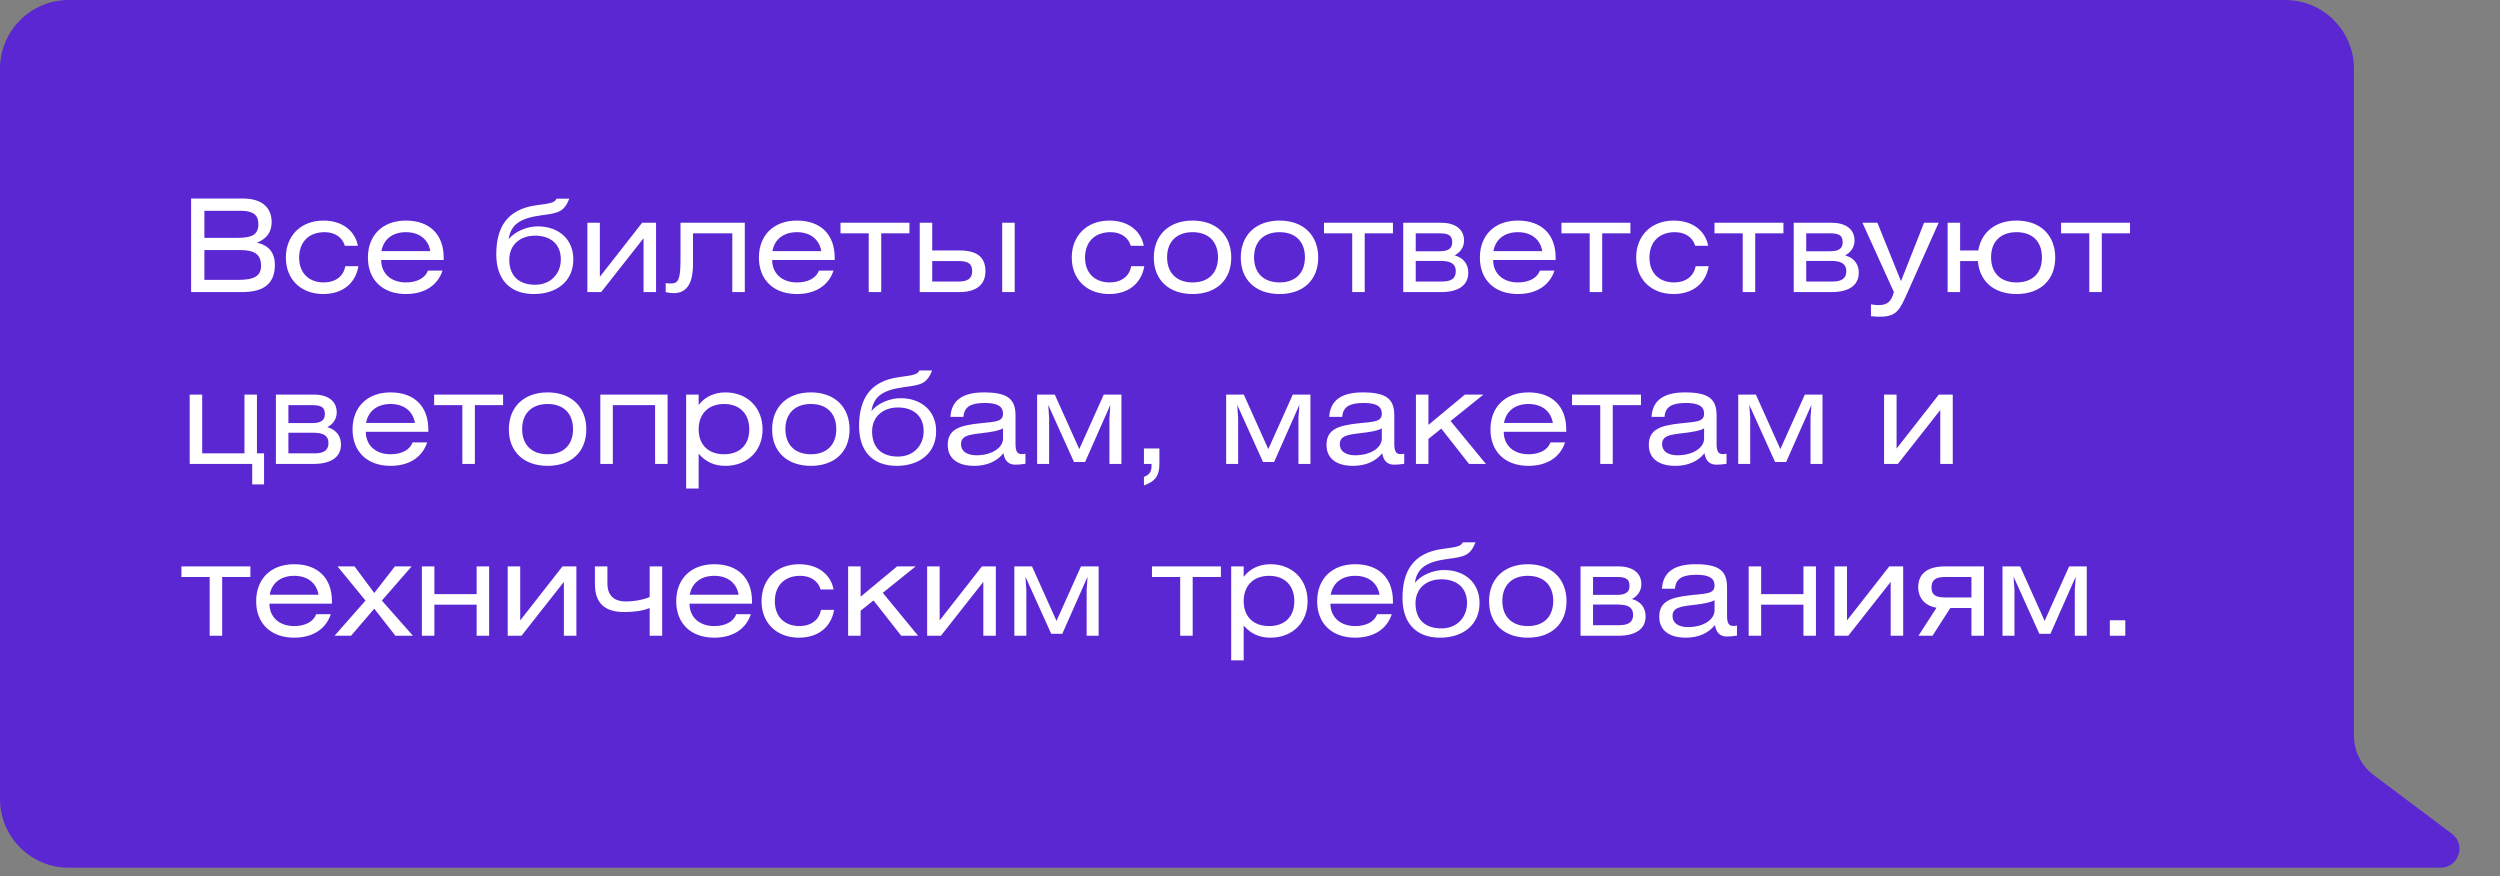
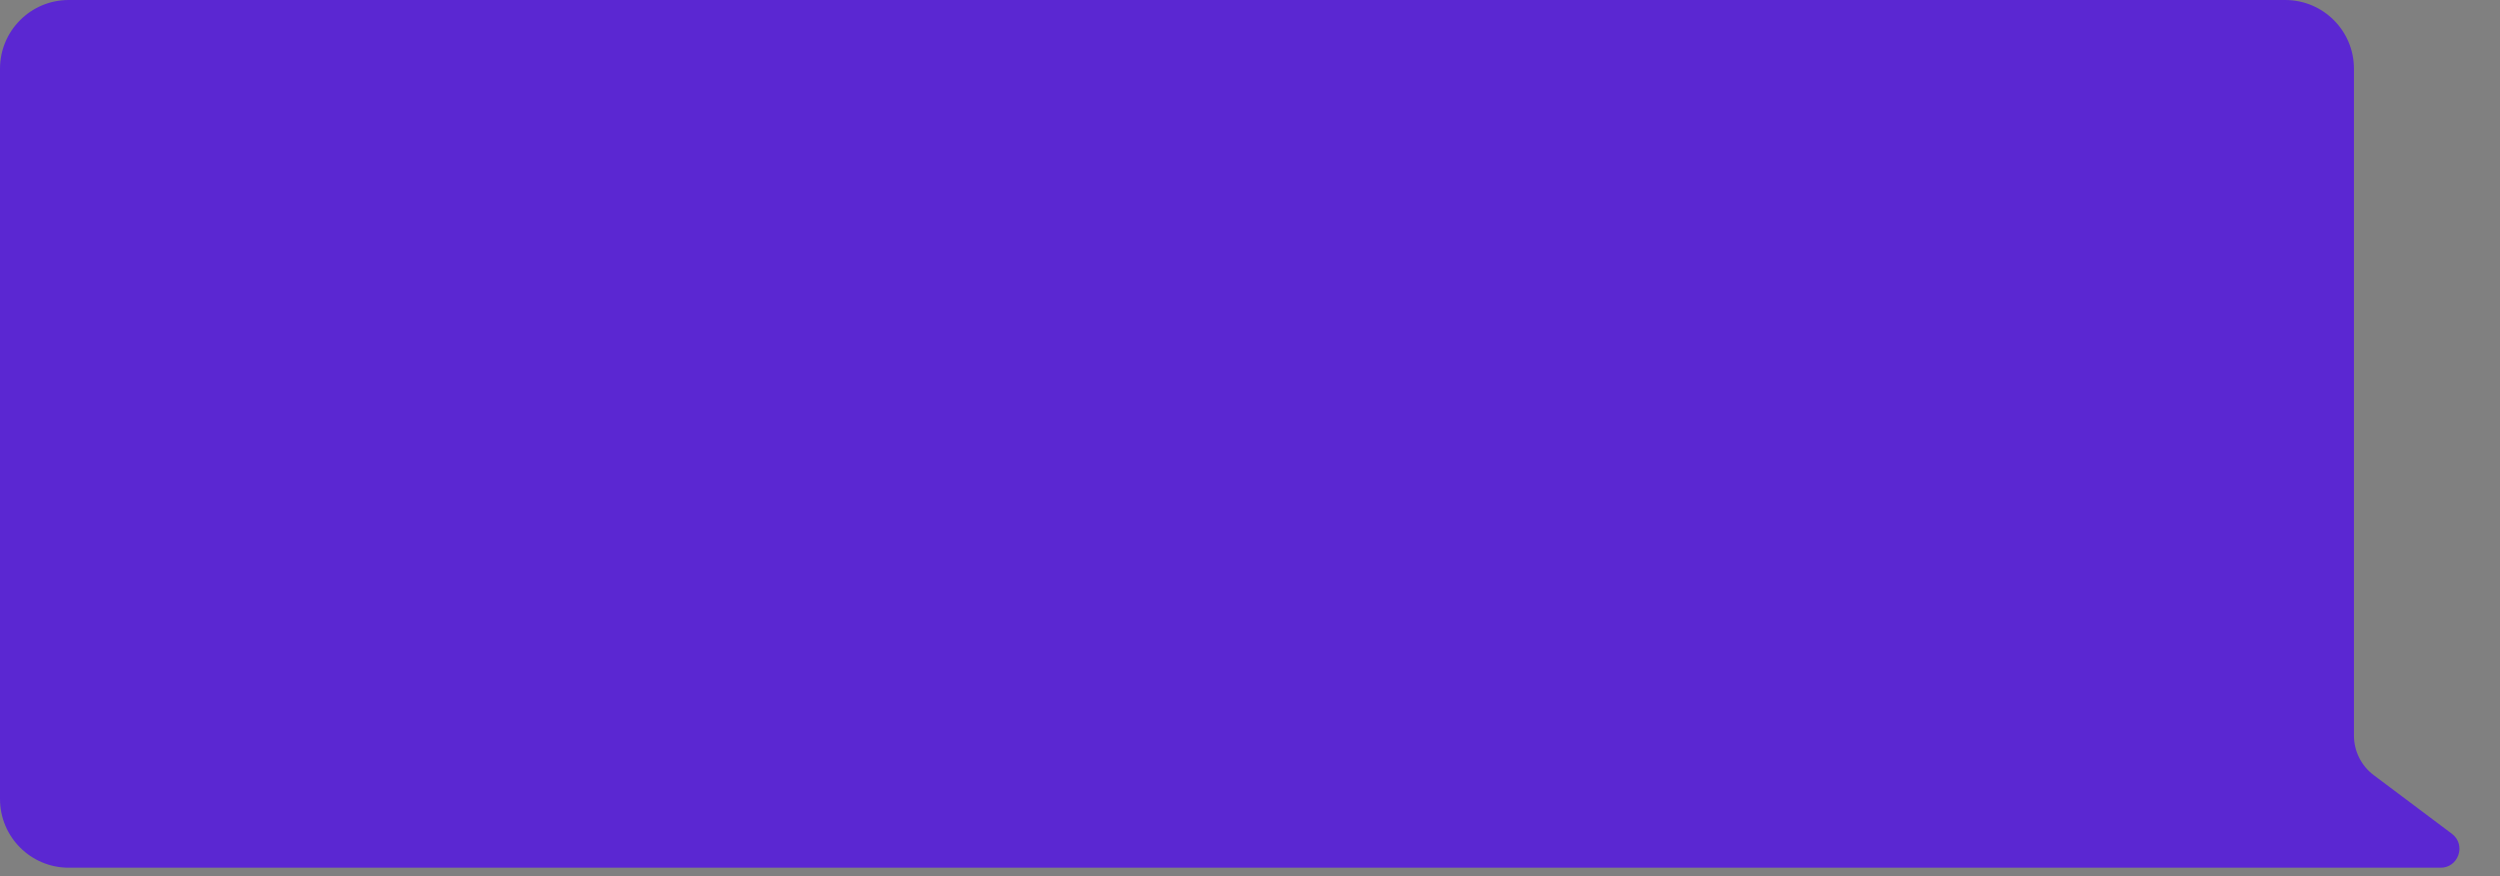
<svg xmlns="http://www.w3.org/2000/svg" width="291" height="102" viewBox="0 0 291 102" fill="none">
  <rect x="0" y="0" width="291" height="102" fill="#808080" stroke="none" />
-   <path d="M0 93C0 97.418 3.582 101 8 101H284C286.15 101.077 287.117 98.338 285.396 97.047L276.304 90.228C274.854 89.14 274 87.433 274 85.62V8C274 3.582 270.418 0 266 0H8C3.582 0 0 3.582 0 8V93Z" fill="#5B27D2" />
-   <path d="M22.245 34H28.155C30.75 34 31.995 32.995 31.995 30.82C31.995 29.41 31.26 28.525 29.895 28.255C31.035 27.805 31.62 27.01 31.62 25.855C31.62 24.13 30.45 23.11 28.305 23.11H22.245V34ZM23.79 24.535H27.99C29.415 24.535 30.075 24.97 30.075 26.095C30.075 27.325 29.31 27.685 27.66 27.685H23.79V24.535ZM23.79 29.11H28.02C29.64 29.11 30.39 29.635 30.39 30.94C30.39 32.14 29.535 32.575 27.795 32.575H23.79V29.11ZM41.659 28.615C41.314 26.815 39.784 25.675 37.654 25.675C35.044 25.675 33.274 27.415 33.274 29.98C33.274 32.545 35.059 34.225 37.624 34.225C39.829 34.225 41.374 33.025 41.719 30.985H40.189C39.994 32.17 39.019 32.875 37.684 32.875C35.989 32.875 34.819 31.81 34.819 29.995C34.819 28.165 35.944 27.025 37.789 27.025C38.974 27.025 39.859 27.625 40.144 28.615H41.659ZM51.645 30.265V29.98C51.645 27.295 50.01 25.675 47.249 25.675C44.55 25.675 42.825 27.37 42.825 29.98C42.825 32.575 44.535 34.225 47.249 34.225C49.395 34.225 50.94 33.235 51.51 31.495H49.815C49.484 32.38 48.525 32.875 47.249 32.875C45.525 32.875 44.37 31.84 44.37 30.265H51.645ZM44.4 29.23C44.639 27.85 45.705 27.025 47.249 27.025C48.809 27.025 49.859 27.865 50.084 29.23H44.4ZM64.786 23.125C64.546 23.575 64.216 23.665 62.461 23.89C59.011 24.34 57.766 26.485 57.766 29.605C57.766 32.5 59.326 34.225 62.146 34.225C64.801 34.225 66.736 32.74 66.736 30.19C66.736 27.79 64.966 26.35 62.596 26.35C61.336 26.35 59.956 26.935 59.206 27.835C59.461 26.185 60.451 25.405 63.016 25.06C64.951 24.805 65.641 24.7 66.271 23.125H64.786ZM62.296 27.43C64.051 27.43 65.281 28.39 65.281 30.19C65.281 31.84 64.126 33.145 62.296 33.145C60.406 33.145 59.281 32.125 59.281 30.22C59.281 28.525 60.511 27.43 62.296 27.43ZM69.824 25.93H68.369V34H69.974L74.909 27.73V34H76.364V25.93H74.744L69.824 32.215V25.93ZM79.21 25.93V30.28C79.21 32.65 78.895 32.995 78.085 32.995C77.83 32.995 77.62 32.98 77.485 32.95V34C77.71 34.06 78.025 34.12 78.43 34.12C79.81 34.12 80.665 33.175 80.665 30.745V27.16H85.24V34H86.695V25.93H79.21ZM97.157 30.265V29.98C97.157 27.295 95.522 25.675 92.762 25.675C90.062 25.675 88.337 27.37 88.337 29.98C88.337 32.575 90.047 34.225 92.762 34.225C94.907 34.225 96.452 33.235 97.022 31.495H95.327C94.997 32.38 94.037 32.875 92.762 32.875C91.037 32.875 89.882 31.84 89.882 30.265H97.157ZM89.912 29.23C90.152 27.85 91.217 27.025 92.762 27.025C94.322 27.025 95.372 27.865 95.597 29.23H89.912ZM97.834 25.93V27.16H101.119V34H102.574V27.16H105.859V25.93H97.834ZM107.056 25.93V34H111.691C113.596 34 114.706 33.16 114.706 31.57C114.706 29.875 113.656 29.155 111.691 29.155H108.511V25.93H107.056ZM108.511 30.385H111.556C112.756 30.385 113.161 30.73 113.161 31.57C113.161 32.395 112.666 32.77 111.571 32.77H108.511V30.385ZM116.656 34H118.111V25.93H116.656V34ZM133.138 28.615C132.793 26.815 131.263 25.675 129.133 25.675C126.523 25.675 124.753 27.415 124.753 29.98C124.753 32.545 126.538 34.225 129.103 34.225C131.308 34.225 132.853 33.025 133.198 30.985H131.668C131.473 32.17 130.498 32.875 129.163 32.875C127.468 32.875 126.298 31.81 126.298 29.995C126.298 28.165 127.423 27.025 129.268 27.025C130.453 27.025 131.338 27.625 131.623 28.615H133.138ZM138.819 25.675C136.044 25.675 134.304 27.385 134.304 29.98C134.304 32.575 136.044 34.225 138.819 34.225C141.594 34.225 143.319 32.575 143.319 29.98C143.319 27.385 141.594 25.675 138.819 25.675ZM138.819 27.025C140.664 27.025 141.774 28.12 141.774 29.95C141.774 31.78 140.664 32.875 138.819 32.875C136.974 32.875 135.849 31.78 135.849 29.95C135.849 28.12 136.974 27.025 138.819 27.025ZM148.941 25.675C146.166 25.675 144.426 27.385 144.426 29.98C144.426 32.575 146.166 34.225 148.941 34.225C151.716 34.225 153.441 32.575 153.441 29.98C153.441 27.385 151.716 25.675 148.941 25.675ZM148.941 27.025C150.786 27.025 151.896 28.12 151.896 29.95C151.896 31.78 150.786 32.875 148.941 32.875C147.096 32.875 145.971 31.78 145.971 29.95C145.971 28.12 147.096 27.025 148.941 27.025ZM154.113 25.93V27.16H157.398V34H158.853V27.16H162.138V25.93H154.113ZM163.335 34H167.745C169.665 34 170.91 33.265 170.91 31.75C170.91 30.745 170.355 30.01 169.32 29.725C169.815 29.47 170.415 28.915 170.415 28C170.415 26.74 169.47 25.93 167.745 25.93H163.335V34ZM164.79 30.37H167.685C168.9 30.37 169.455 30.73 169.455 31.57C169.455 32.395 168.945 32.77 167.835 32.77H164.79V30.37ZM164.79 27.16H167.58C168.69 27.16 169.035 27.46 169.035 28.21C169.035 28.96 168.525 29.245 167.565 29.245H164.79V27.16ZM181.078 30.265V29.98C181.078 27.295 179.443 25.675 176.683 25.675C173.983 25.675 172.258 27.37 172.258 29.98C172.258 32.575 173.968 34.225 176.683 34.225C178.828 34.225 180.373 33.235 180.943 31.495H179.248C178.918 32.38 177.958 32.875 176.683 32.875C174.958 32.875 173.803 31.84 173.803 30.265H181.078ZM173.833 29.23C174.073 27.85 175.138 27.025 176.683 27.025C178.243 27.025 179.293 27.865 179.518 29.23H173.833ZM181.755 25.93V27.16H185.04V34H186.495V27.16H189.78V25.93H181.755ZM198.836 28.615C198.491 26.815 196.961 25.675 194.831 25.675C192.221 25.675 190.451 27.415 190.451 29.98C190.451 32.545 192.236 34.225 194.801 34.225C197.006 34.225 198.551 33.025 198.896 30.985H197.366C197.171 32.17 196.196 32.875 194.861 32.875C193.166 32.875 191.996 31.81 191.996 29.995C191.996 28.165 193.121 27.025 194.966 27.025C196.151 27.025 197.036 27.625 197.321 28.615H198.836ZM199.567 25.93V27.16H202.852V34H204.307V27.16H207.592V25.93H199.567ZM208.789 34H213.199C215.119 34 216.364 33.265 216.364 31.75C216.364 30.745 215.809 30.01 214.774 29.725C215.269 29.47 215.869 28.915 215.869 28C215.869 26.74 214.924 25.93 213.199 25.93H208.789V34ZM210.244 30.37H213.139C214.354 30.37 214.909 30.73 214.909 31.57C214.909 32.395 214.399 32.77 213.289 32.77H210.244V30.37ZM210.244 27.16H213.034C214.144 27.16 214.489 27.46 214.489 28.21C214.489 28.96 213.979 29.245 213.019 29.245H210.244V27.16ZM216.79 25.93L220.45 34C220.12 35.14 219.685 35.515 218.635 35.515C218.425 35.515 218.155 35.485 217.78 35.425V36.805C218.23 36.85 218.56 36.865 218.785 36.865C220.78 36.865 221.11 36.13 222.085 33.94L225.655 25.93H223.96L221.275 32.725L218.53 25.93H216.79ZM228.159 25.93H226.704V34H228.159V30.385H230.229C230.409 32.755 232.104 34.225 234.729 34.225C237.504 34.225 239.229 32.575 239.229 29.98C239.229 27.385 237.504 25.675 234.729 25.675C232.329 25.675 230.619 26.995 230.274 29.155H228.159V25.93ZM234.729 27.025C236.559 27.025 237.684 28.09 237.684 29.98C237.684 31.81 236.559 32.875 234.729 32.875C232.884 32.875 231.759 31.78 231.759 29.95C231.759 28.12 232.884 27.025 234.729 27.025ZM239.909 25.93V27.16H243.194V34H244.649V27.16H247.934V25.93H239.909ZM23.535 45.93H22.08V54H29.355V56.385H30.735V52.77H29.91V45.93H28.455V52.77H23.535V45.93ZM32.114 54H36.524C38.444 54 39.689 53.265 39.689 51.75C39.689 50.745 39.134 50.01 38.099 49.725C38.594 49.47 39.194 48.915 39.194 48C39.194 46.74 38.249 45.93 36.524 45.93H32.114V54ZM33.569 50.37H36.464C37.679 50.37 38.234 50.73 38.234 51.57C38.234 52.395 37.724 52.77 36.614 52.77H33.569V50.37ZM33.569 47.16H36.359C37.469 47.16 37.814 47.46 37.814 48.21C37.814 48.96 37.304 49.245 36.344 49.245H33.569V47.16ZM49.857 50.265V49.98C49.857 47.295 48.222 45.675 45.462 45.675C42.762 45.675 41.037 47.37 41.037 49.98C41.037 52.575 42.747 54.225 45.462 54.225C47.607 54.225 49.152 53.235 49.722 51.495H48.027C47.697 52.38 46.737 52.875 45.462 52.875C43.737 52.875 42.582 51.84 42.582 50.265H49.857ZM42.612 49.23C42.852 47.85 43.917 47.025 45.462 47.025C47.022 47.025 48.072 47.865 48.297 49.23H42.612ZM50.534 45.93V47.16H53.819V54H55.274V47.16H58.559V45.93H50.534ZM63.746 45.675C60.971 45.675 59.231 47.385 59.231 49.98C59.231 52.575 60.971 54.225 63.746 54.225C66.521 54.225 68.246 52.575 68.246 49.98C68.246 47.385 66.521 45.675 63.746 45.675ZM63.746 47.025C65.591 47.025 66.701 48.12 66.701 49.95C66.701 51.78 65.591 52.875 63.746 52.875C61.901 52.875 60.776 51.78 60.776 49.95C60.776 48.12 61.901 47.025 63.746 47.025ZM69.878 45.93V54H71.333V47.16H76.253V54H77.708V45.93H69.878ZM81.323 45.93H79.868V56.865H81.323V52.815C82.148 53.76 83.138 54.225 84.428 54.225C86.993 54.225 88.763 52.485 88.763 49.98C88.763 47.46 86.993 45.675 84.443 45.675C83.078 45.675 81.998 46.245 81.323 47.145V45.93ZM84.278 47.025C86.108 47.025 87.218 48.165 87.218 49.98C87.218 51.78 86.108 52.875 84.278 52.875C82.448 52.875 81.323 51.765 81.323 49.98C81.323 48.18 82.448 47.025 84.278 47.025ZM94.39 45.675C91.615 45.675 89.875 47.385 89.875 49.98C89.875 52.575 91.615 54.225 94.39 54.225C97.165 54.225 98.89 52.575 98.89 49.98C98.89 47.385 97.165 45.675 94.39 45.675ZM94.39 47.025C96.235 47.025 97.345 48.12 97.345 49.95C97.345 51.78 96.235 52.875 94.39 52.875C92.545 52.875 91.42 51.78 91.42 49.95C91.42 48.12 92.545 47.025 94.39 47.025ZM107.017 43.125C106.777 43.575 106.447 43.665 104.692 43.89C101.242 44.34 99.997 46.485 99.997 49.605C99.997 52.5 101.557 54.225 104.377 54.225C107.032 54.225 108.967 52.74 108.967 50.19C108.967 47.79 107.197 46.35 104.827 46.35C103.567 46.35 102.187 46.935 101.437 47.835C101.692 46.185 102.682 45.405 105.247 45.06C107.182 44.805 107.872 44.7 108.502 43.125H107.017ZM104.527 47.43C106.282 47.43 107.512 48.39 107.512 50.19C107.512 51.84 106.357 53.145 104.527 53.145C102.637 53.145 101.512 52.125 101.512 50.22C101.512 48.525 102.742 47.43 104.527 47.43ZM116.751 49.86V51.06C116.751 52.08 115.506 52.995 113.646 52.995C112.506 52.995 111.861 52.485 111.861 51.72C111.861 50.73 112.731 50.595 114.306 50.415C115.521 50.28 116.331 50.115 116.751 49.86ZM116.796 52.755C116.946 53.625 117.366 54.09 118.206 54.09C118.476 54.09 118.896 54.06 119.361 53.985V52.815C119.181 52.845 119.046 52.86 118.926 52.86C118.356 52.86 118.206 52.455 118.206 51.615V48.345C118.206 46.38 117.201 45.675 114.516 45.675C112.041 45.675 110.736 46.62 110.631 48.525H112.146C112.221 47.37 112.986 46.905 114.621 46.905C116.076 46.905 116.751 47.28 116.751 48.15C116.751 49.125 115.821 49.08 114.036 49.275C111.741 49.53 110.316 49.92 110.316 51.795C110.316 53.295 111.381 54.225 113.406 54.225C114.891 54.225 116.061 53.685 116.796 52.755ZM120.723 45.93V54H122.118V48.66L122.013 47.13L125.013 53.775H126.303L129.243 47.13L129.138 48.66V54H130.533V45.93H128.478L125.628 52.275L122.778 45.93H120.723ZM133.155 54H134.04V54.225C134.04 54.9 133.785 55.275 133.155 55.515V56.505C134.52 56.01 134.955 55.335 134.955 54V52.2H133.155V54ZM142.725 45.93V54H144.12V48.66L144.015 47.13L147.015 53.775H148.305L151.245 47.13L151.14 48.66V54H152.535V45.93H150.48L147.63 52.275L144.78 45.93H142.725ZM160.842 49.86V51.06C160.842 52.08 159.597 52.995 157.737 52.995C156.597 52.995 155.952 52.485 155.952 51.72C155.952 50.73 156.822 50.595 158.397 50.415C159.612 50.28 160.422 50.115 160.842 49.86ZM160.887 52.755C161.037 53.625 161.457 54.09 162.297 54.09C162.567 54.09 162.987 54.06 163.452 53.985V52.815C163.272 52.845 163.137 52.86 163.017 52.86C162.447 52.86 162.297 52.455 162.297 51.615V48.345C162.297 46.38 161.292 45.675 158.607 45.675C156.132 45.675 154.827 46.62 154.722 48.525H156.237C156.312 47.37 157.077 46.905 158.712 46.905C160.167 46.905 160.842 47.28 160.842 48.15C160.842 49.125 159.912 49.08 158.127 49.275C155.832 49.53 154.407 49.92 154.407 51.795C154.407 53.295 155.472 54.225 157.497 54.225C158.982 54.225 160.152 53.685 160.887 52.755ZM166.269 45.93H164.814V54H166.269V51.09L167.769 49.89L170.994 54H172.959L168.849 49.005L172.674 45.93H170.514L166.269 49.455V45.93ZM182.309 50.265V49.98C182.309 47.295 180.674 45.675 177.914 45.675C175.214 45.675 173.489 47.37 173.489 49.98C173.489 52.575 175.199 54.225 177.914 54.225C180.059 54.225 181.604 53.235 182.174 51.495H180.479C180.149 52.38 179.189 52.875 177.914 52.875C176.189 52.875 175.034 51.84 175.034 50.265H182.309ZM175.064 49.23C175.304 47.85 176.369 47.025 177.914 47.025C179.474 47.025 180.524 47.865 180.749 49.23H175.064ZM182.985 45.93V47.16H186.27V54H187.725V47.16H191.01V45.93H182.985ZM198.357 49.86V51.06C198.357 52.08 197.112 52.995 195.252 52.995C194.112 52.995 193.467 52.485 193.467 51.72C193.467 50.73 194.337 50.595 195.912 50.415C197.127 50.28 197.937 50.115 198.357 49.86ZM198.402 52.755C198.552 53.625 198.972 54.09 199.812 54.09C200.082 54.09 200.502 54.06 200.967 53.985V52.815C200.787 52.845 200.652 52.86 200.532 52.86C199.962 52.86 199.812 52.455 199.812 51.615V48.345C199.812 46.38 198.807 45.675 196.122 45.675C193.647 45.675 192.342 46.62 192.237 48.525H193.752C193.827 47.37 194.592 46.905 196.227 46.905C197.682 46.905 198.357 47.28 198.357 48.15C198.357 49.125 197.427 49.08 195.642 49.275C193.347 49.53 191.922 49.92 191.922 51.795C191.922 53.295 192.987 54.225 195.012 54.225C196.497 54.225 197.667 53.685 198.402 52.755ZM202.329 45.93V54H203.724V48.66L203.619 47.13L206.619 53.775H207.909L210.849 47.13L210.744 48.66V54H212.139V45.93H210.084L207.234 52.275L204.384 45.93H202.329ZM220.762 45.93H219.307V54H220.912L225.847 47.73V54H227.302V45.93H225.682L220.762 52.215V45.93ZM21.12 65.93V67.16H24.405V74H25.86V67.16H29.145V65.93H21.12ZM38.637 70.265V69.98C38.637 67.295 37.002 65.675 34.242 65.675C31.542 65.675 29.817 67.37 29.817 69.98C29.817 72.575 31.527 74.225 34.242 74.225C36.387 74.225 37.932 73.235 38.502 71.495H36.807C36.477 72.38 35.517 72.875 34.242 72.875C32.517 72.875 31.362 71.84 31.362 70.265H38.637ZM31.392 69.23C31.632 67.85 32.697 67.025 34.242 67.025C35.802 67.025 36.852 67.865 37.077 69.23H31.392ZM39.289 65.93L42.544 69.905L38.944 74H40.864L43.564 70.85L46.024 74H48.064L44.449 69.905L47.914 65.93H45.964L43.564 69.02L41.269 65.93H39.289ZM50.561 65.93H49.106V74H50.561V70.385H55.481V74H56.936V65.93H55.481V69.155H50.561V65.93ZM60.552 65.93H59.097V74H60.702L65.637 67.73V74H67.092V65.93H65.472L60.552 72.215V65.93ZM69.248 65.93V67.97C69.248 70.46 70.673 71.24 72.653 71.24C73.838 71.24 74.783 71.105 75.623 70.775V74H77.078V65.93H75.623V69.5C74.723 69.86 73.688 70.01 72.848 70.01C71.813 70.01 70.703 69.605 70.703 67.91V65.93H69.248ZM87.533 70.265V69.98C87.533 67.295 85.898 65.675 83.138 65.675C80.438 65.675 78.713 67.37 78.713 69.98C78.713 72.575 80.423 74.225 83.138 74.225C85.283 74.225 86.828 73.235 87.398 71.495H85.703C85.373 72.38 84.413 72.875 83.138 72.875C81.413 72.875 80.258 71.84 80.258 70.265H87.533ZM80.288 69.23C80.528 67.85 81.593 67.025 83.138 67.025C84.698 67.025 85.748 67.865 85.973 69.23H80.288ZM97.03 68.615C96.685 66.815 95.155 65.675 93.025 65.675C90.415 65.675 88.645 67.415 88.645 69.98C88.645 72.545 90.43 74.225 92.995 74.225C95.2 74.225 96.745 73.025 97.09 70.985H95.56C95.365 72.17 94.39 72.875 93.055 72.875C91.36 72.875 90.19 71.81 90.19 69.995C90.19 68.165 91.315 67.025 93.16 67.025C94.345 67.025 95.23 67.625 95.515 68.615H97.03ZM100.176 65.93H98.721V74H100.176V71.09L101.676 69.89L104.901 74H106.866L102.756 69.005L106.581 65.93H104.421L100.176 69.455V65.93ZM109.375 65.93H107.92V74H109.525L114.46 67.73V74H115.915V65.93H114.295L109.375 72.215V65.93ZM118.071 65.93V74H119.466V68.66L119.361 67.13L122.361 73.775H123.651L126.591 67.13L126.486 68.66V74H127.881V65.93H125.826L122.976 72.275L120.126 65.93H118.071ZM134.089 65.93V67.16H137.374V74H138.829V67.16H142.114V65.93H134.089ZM144.765 65.93H143.31V76.865H144.765V72.815C145.59 73.76 146.58 74.225 147.87 74.225C150.435 74.225 152.205 72.485 152.205 69.98C152.205 67.46 150.435 65.675 147.885 65.675C146.52 65.675 145.44 66.245 144.765 67.145V65.93ZM147.72 67.025C149.55 67.025 150.66 68.165 150.66 69.98C150.66 71.78 149.55 72.875 147.72 72.875C145.89 72.875 144.765 71.765 144.765 69.98C144.765 68.18 145.89 67.025 147.72 67.025ZM162.138 70.265V69.98C162.138 67.295 160.503 65.675 157.743 65.675C155.043 65.675 153.318 67.37 153.318 69.98C153.318 72.575 155.028 74.225 157.743 74.225C159.888 74.225 161.433 73.235 162.003 71.495H160.308C159.978 72.38 159.018 72.875 157.743 72.875C156.018 72.875 154.863 71.84 154.863 70.265H162.138ZM154.893 69.23C155.133 67.85 156.198 67.025 157.743 67.025C159.303 67.025 160.353 67.865 160.578 69.23H154.893ZM170.269 63.125C170.029 63.575 169.699 63.665 167.944 63.89C164.494 64.34 163.249 66.485 163.249 69.605C163.249 72.5 164.809 74.225 167.629 74.225C170.284 74.225 172.219 72.74 172.219 70.19C172.219 67.79 170.449 66.35 168.079 66.35C166.819 66.35 165.439 66.935 164.689 67.835C164.944 66.185 165.934 65.405 168.499 65.06C170.434 64.805 171.124 64.7 171.754 63.125H170.269ZM167.779 67.43C169.534 67.43 170.764 68.39 170.764 70.19C170.764 71.84 169.609 73.145 167.779 73.145C165.889 73.145 164.764 72.125 164.764 70.22C164.764 68.525 165.994 67.43 167.779 67.43ZM177.842 65.675C175.067 65.675 173.327 67.385 173.327 69.98C173.327 72.575 175.067 74.225 177.842 74.225C180.617 74.225 182.342 72.575 182.342 69.98C182.342 67.385 180.617 65.675 177.842 65.675ZM177.842 67.025C179.687 67.025 180.797 68.12 180.797 69.95C180.797 71.78 179.687 72.875 177.842 72.875C175.997 72.875 174.872 71.78 174.872 69.95C174.872 68.12 175.997 67.025 177.842 67.025ZM183.975 74H188.385C190.305 74 191.55 73.265 191.55 71.75C191.55 70.745 190.995 70.01 189.96 69.725C190.455 69.47 191.055 68.915 191.055 68C191.055 66.74 190.11 65.93 188.385 65.93H183.975V74ZM185.43 70.37H188.325C189.54 70.37 190.095 70.73 190.095 71.57C190.095 72.395 189.585 72.77 188.475 72.77H185.43V70.37ZM185.43 67.16H188.22C189.33 67.16 189.675 67.46 189.675 68.21C189.675 68.96 189.165 69.245 188.205 69.245H185.43V67.16ZM199.573 69.86V71.06C199.573 72.08 198.328 72.995 196.468 72.995C195.328 72.995 194.683 72.485 194.683 71.72C194.683 70.73 195.553 70.595 197.128 70.415C198.343 70.28 199.153 70.115 199.573 69.86ZM199.618 72.755C199.768 73.625 200.188 74.09 201.028 74.09C201.298 74.09 201.718 74.06 202.183 73.985V72.815C202.003 72.845 201.868 72.86 201.748 72.86C201.178 72.86 201.028 72.455 201.028 71.615V68.345C201.028 66.38 200.023 65.675 197.338 65.675C194.863 65.675 193.558 66.62 193.453 68.525H194.968C195.043 67.37 195.808 66.905 197.443 66.905C198.898 66.905 199.573 67.28 199.573 68.15C199.573 69.125 198.643 69.08 196.858 69.275C194.563 69.53 193.138 69.92 193.138 71.795C193.138 73.295 194.203 74.225 196.228 74.225C197.713 74.225 198.883 73.685 199.618 72.755ZM205 65.93H203.545V74H205V70.385H209.92V74H211.375V65.93H209.92V69.155H205V65.93ZM214.99 65.93H213.535V74H215.14L220.075 67.73V74H221.53V65.93H219.91L214.99 72.215V65.93ZM230.931 65.93H226.371C224.436 65.93 223.281 66.725 223.281 68.345C223.281 69.725 224.211 70.55 225.411 70.745L223.311 74H224.946L227.016 70.775H229.476V74H230.931V65.93ZM229.476 69.545H226.446C225.231 69.545 224.826 69.2 224.826 68.36C224.826 67.535 225.291 67.16 226.401 67.16H229.476V69.545ZM233.091 65.93V74H234.486V68.66L234.381 67.13L237.381 73.775H238.671L241.611 67.13L241.506 68.66V74H242.901V65.93H240.846L237.996 72.275L235.146 65.93H233.091ZM245.584 74H247.384V72.2H245.584V74Z" fill="white" />
+   <path d="M0 93C0 97.418 3.582 101 8 101H284C286.15 101.077 287.117 98.338 285.396 97.047L276.304 90.228C274.854 89.14 274 87.433 274 85.62V8C274 3.582 270.418 0 266 0H8C3.582 0 0 3.582 0 8Z" fill="#5B27D2" />
</svg>